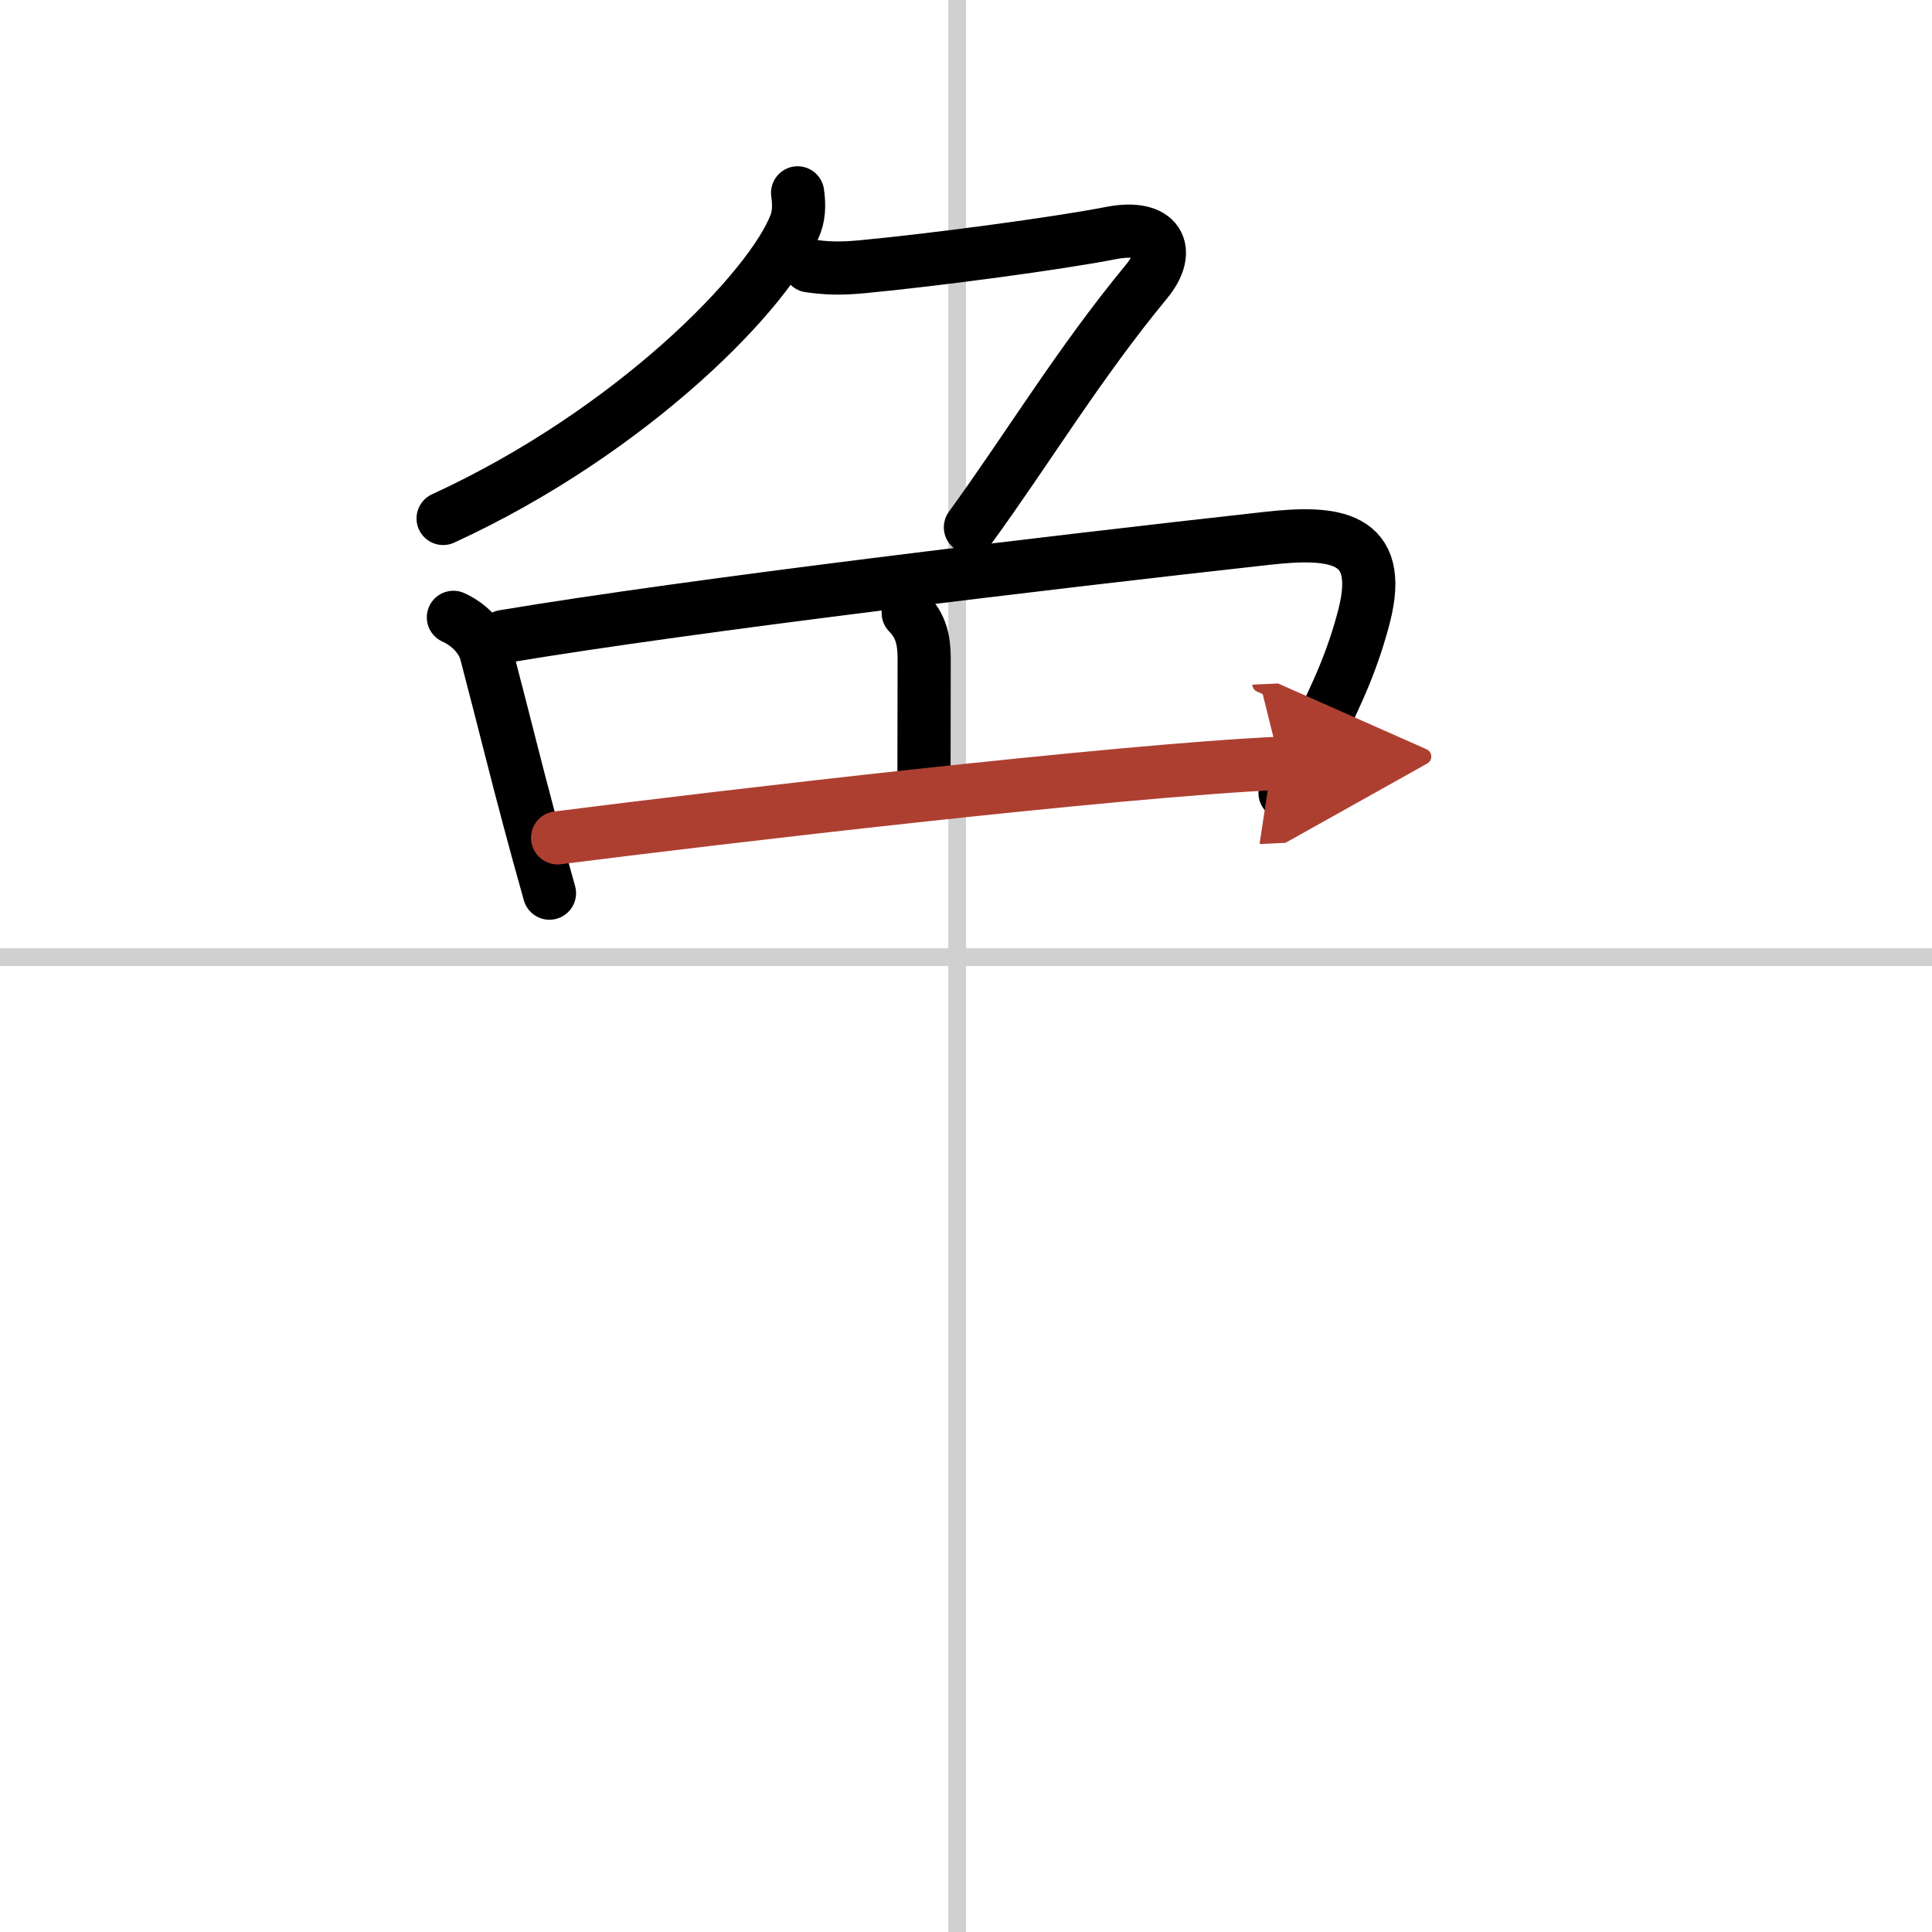
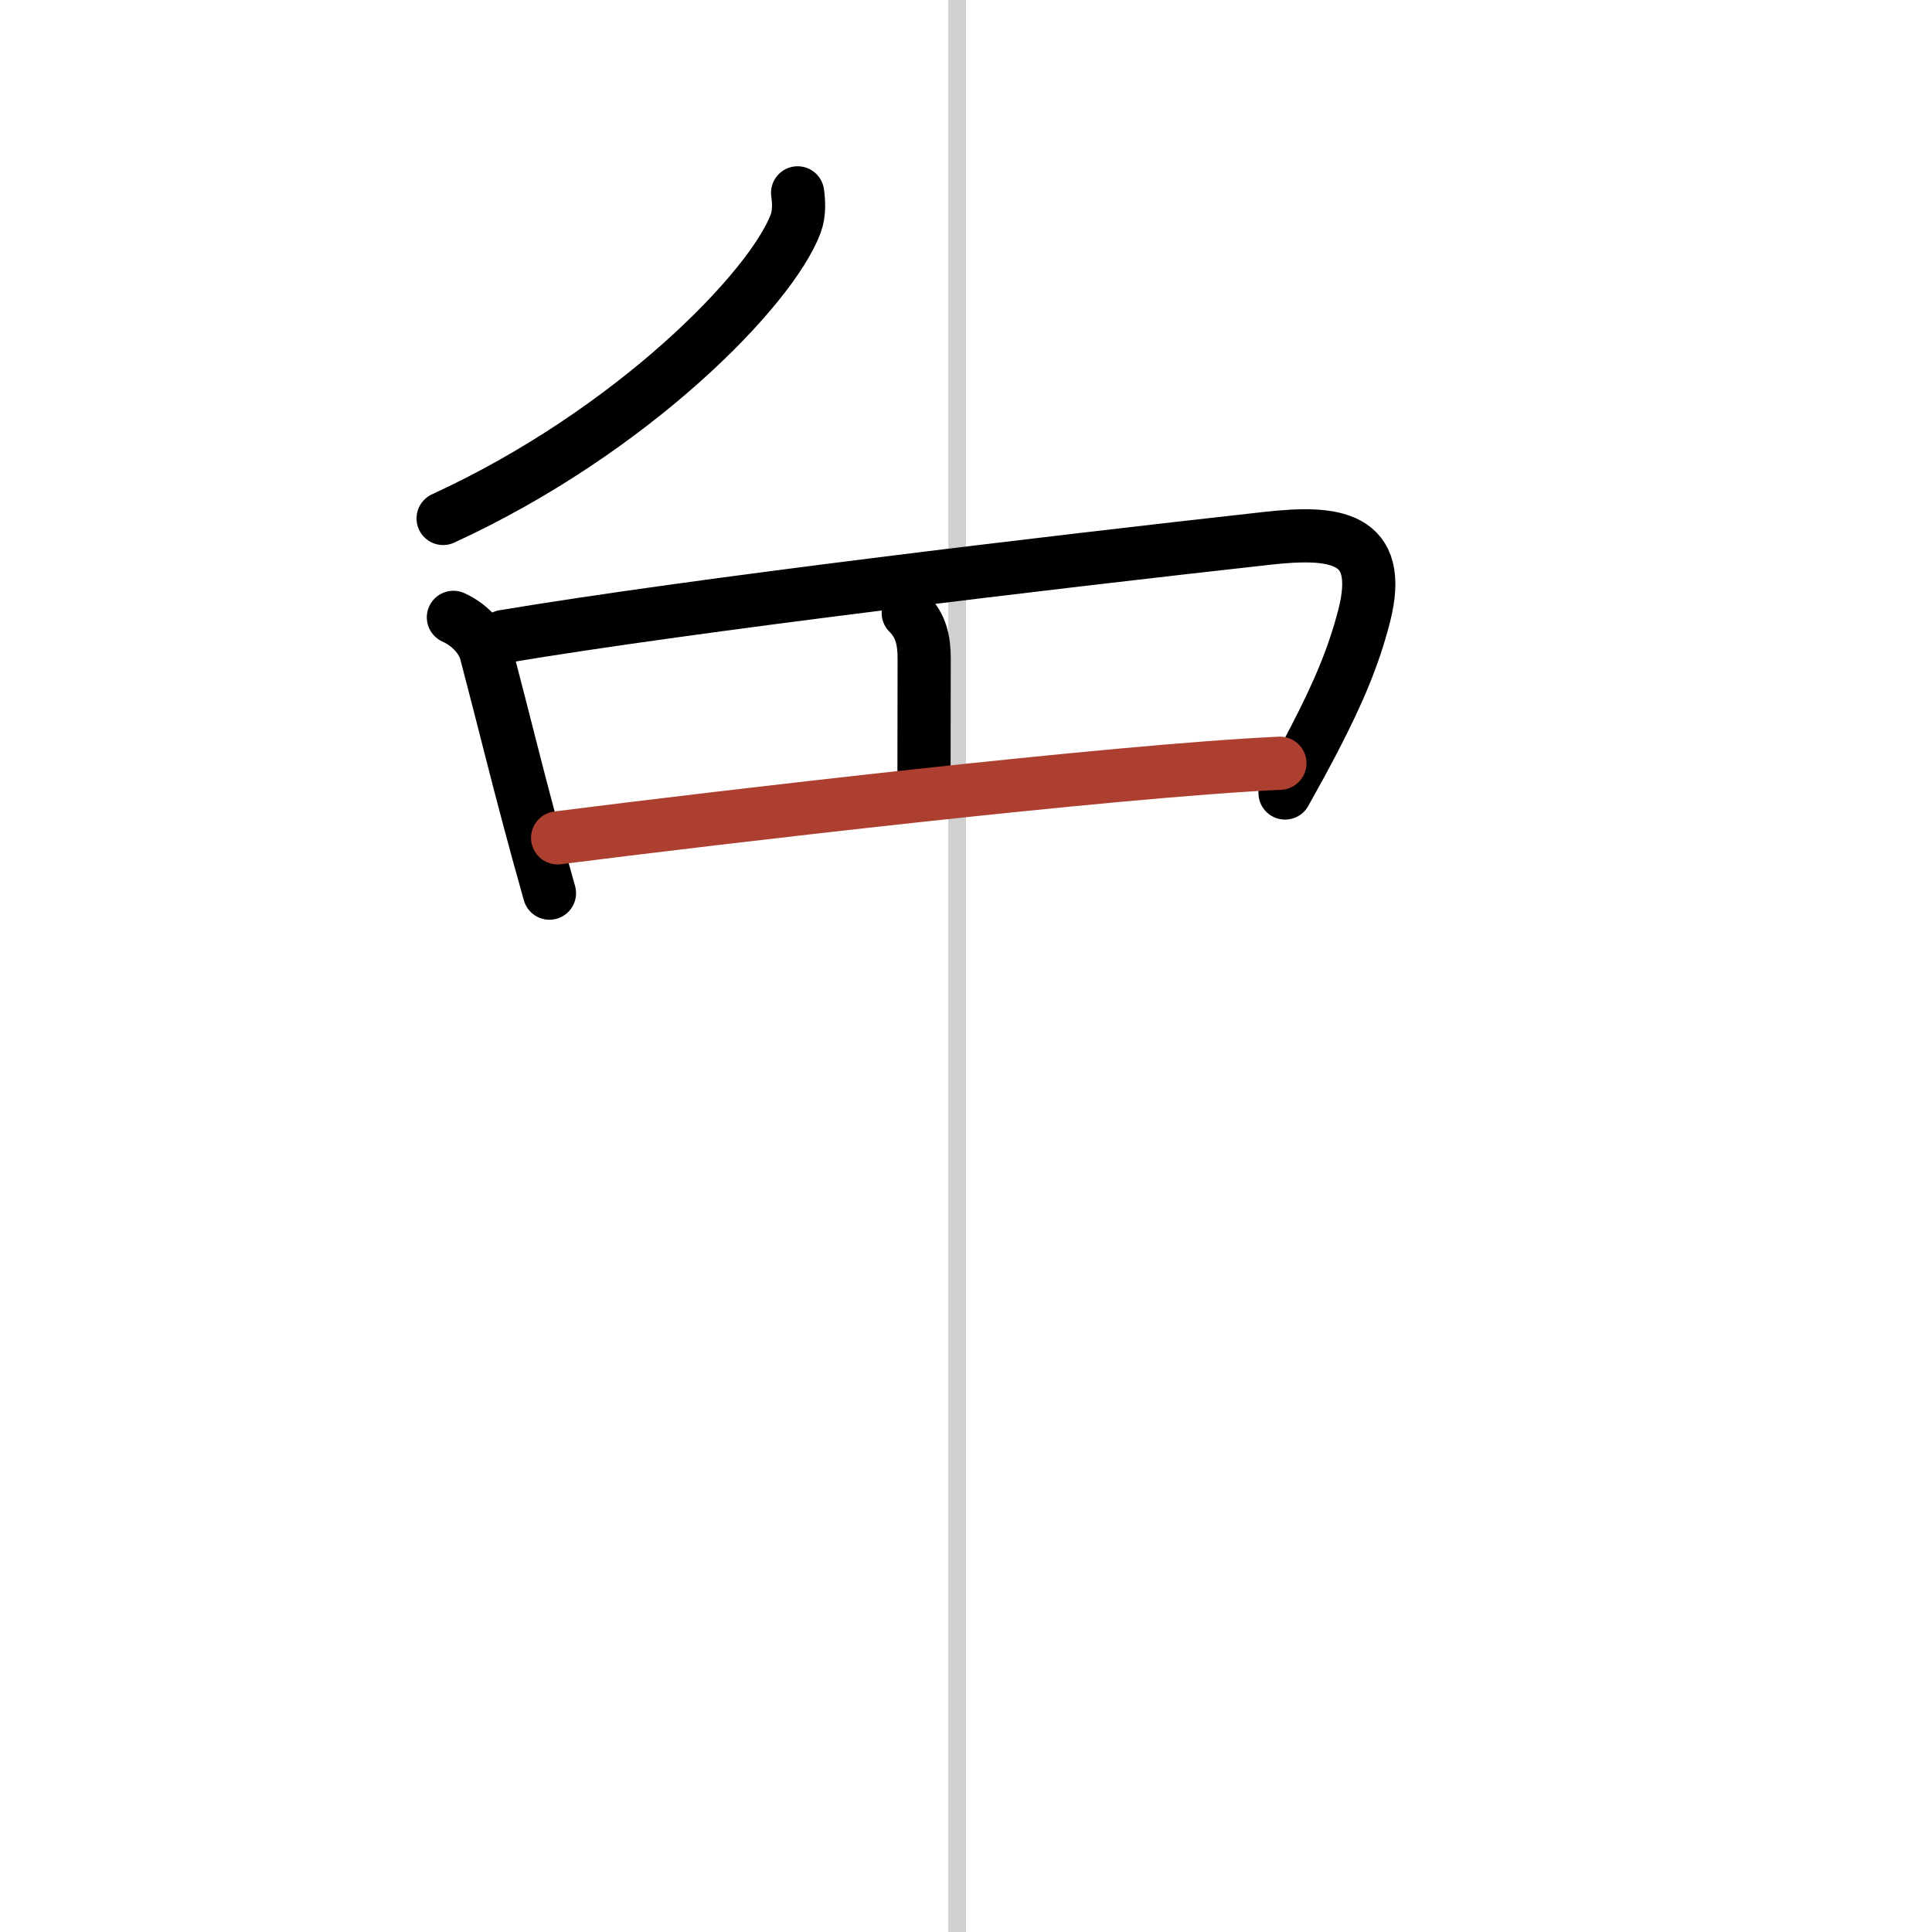
<svg xmlns="http://www.w3.org/2000/svg" width="400" height="400" viewBox="0 0 109 109">
  <defs>
    <marker id="a" markerWidth="4" orient="auto" refX="1" refY="5" viewBox="0 0 10 10">
-       <polyline points="0 0 10 5 0 10 1 5" fill="#ad3f31" stroke="#ad3f31" />
-     </marker>
+       </marker>
  </defs>
  <g fill="none" stroke="#000" stroke-linecap="round" stroke-linejoin="round" stroke-width="3">
-     <rect width="100%" height="100%" fill="#fff" stroke="#fff" />
    <line x1="54" x2="54" y2="109" stroke="#d0d0d0" stroke-width="1" />
-     <line x2="109" y1="54" y2="54" stroke="#d0d0d0" stroke-width="1" />
    <path d="m45 10.88c0.06 0.43 0.12 1.12-0.11 1.74-1.37 3.66-9.18 11.71-19.89 16.63" />
-     <path d="m45.66 15c0.96 0.13 1.67 0.17 2.98 0.05 4.21-0.4 11.06-1.32 14.03-1.9 2.7-0.53 3.48 0.96 2.01 2.74-3.81 4.61-6.7 9.42-9.93 13.86" />
    <path d="m25.58 34.83c0.92 0.42 1.63 1.18 1.85 2.02 1.13 4.32 1.64 6.45 2.44 9.43 0.31 1.17 0.67 2.48 1.13 4.11" />
    <path d="m28.42 35.91c10.71-1.79 30.73-4.17 43.09-5.54 3.7-0.41 6.63-0.18 5.45 4.39-0.59 2.29-1.45 4.32-2.81 6.94-0.48 0.93-1.03 1.93-1.65 3.04" />
    <path d="m51.24 34.58c0.72 0.72 0.9 1.54 0.9 2.58 0 1.96-0.01 4.84-0.01 6.59" />
    <path d="m31.46 47.27c9.04-1.15 31.29-3.77 40.75-4.21" marker-end="url(#a)" stroke="#ad3f31" />
  </g>
</svg>